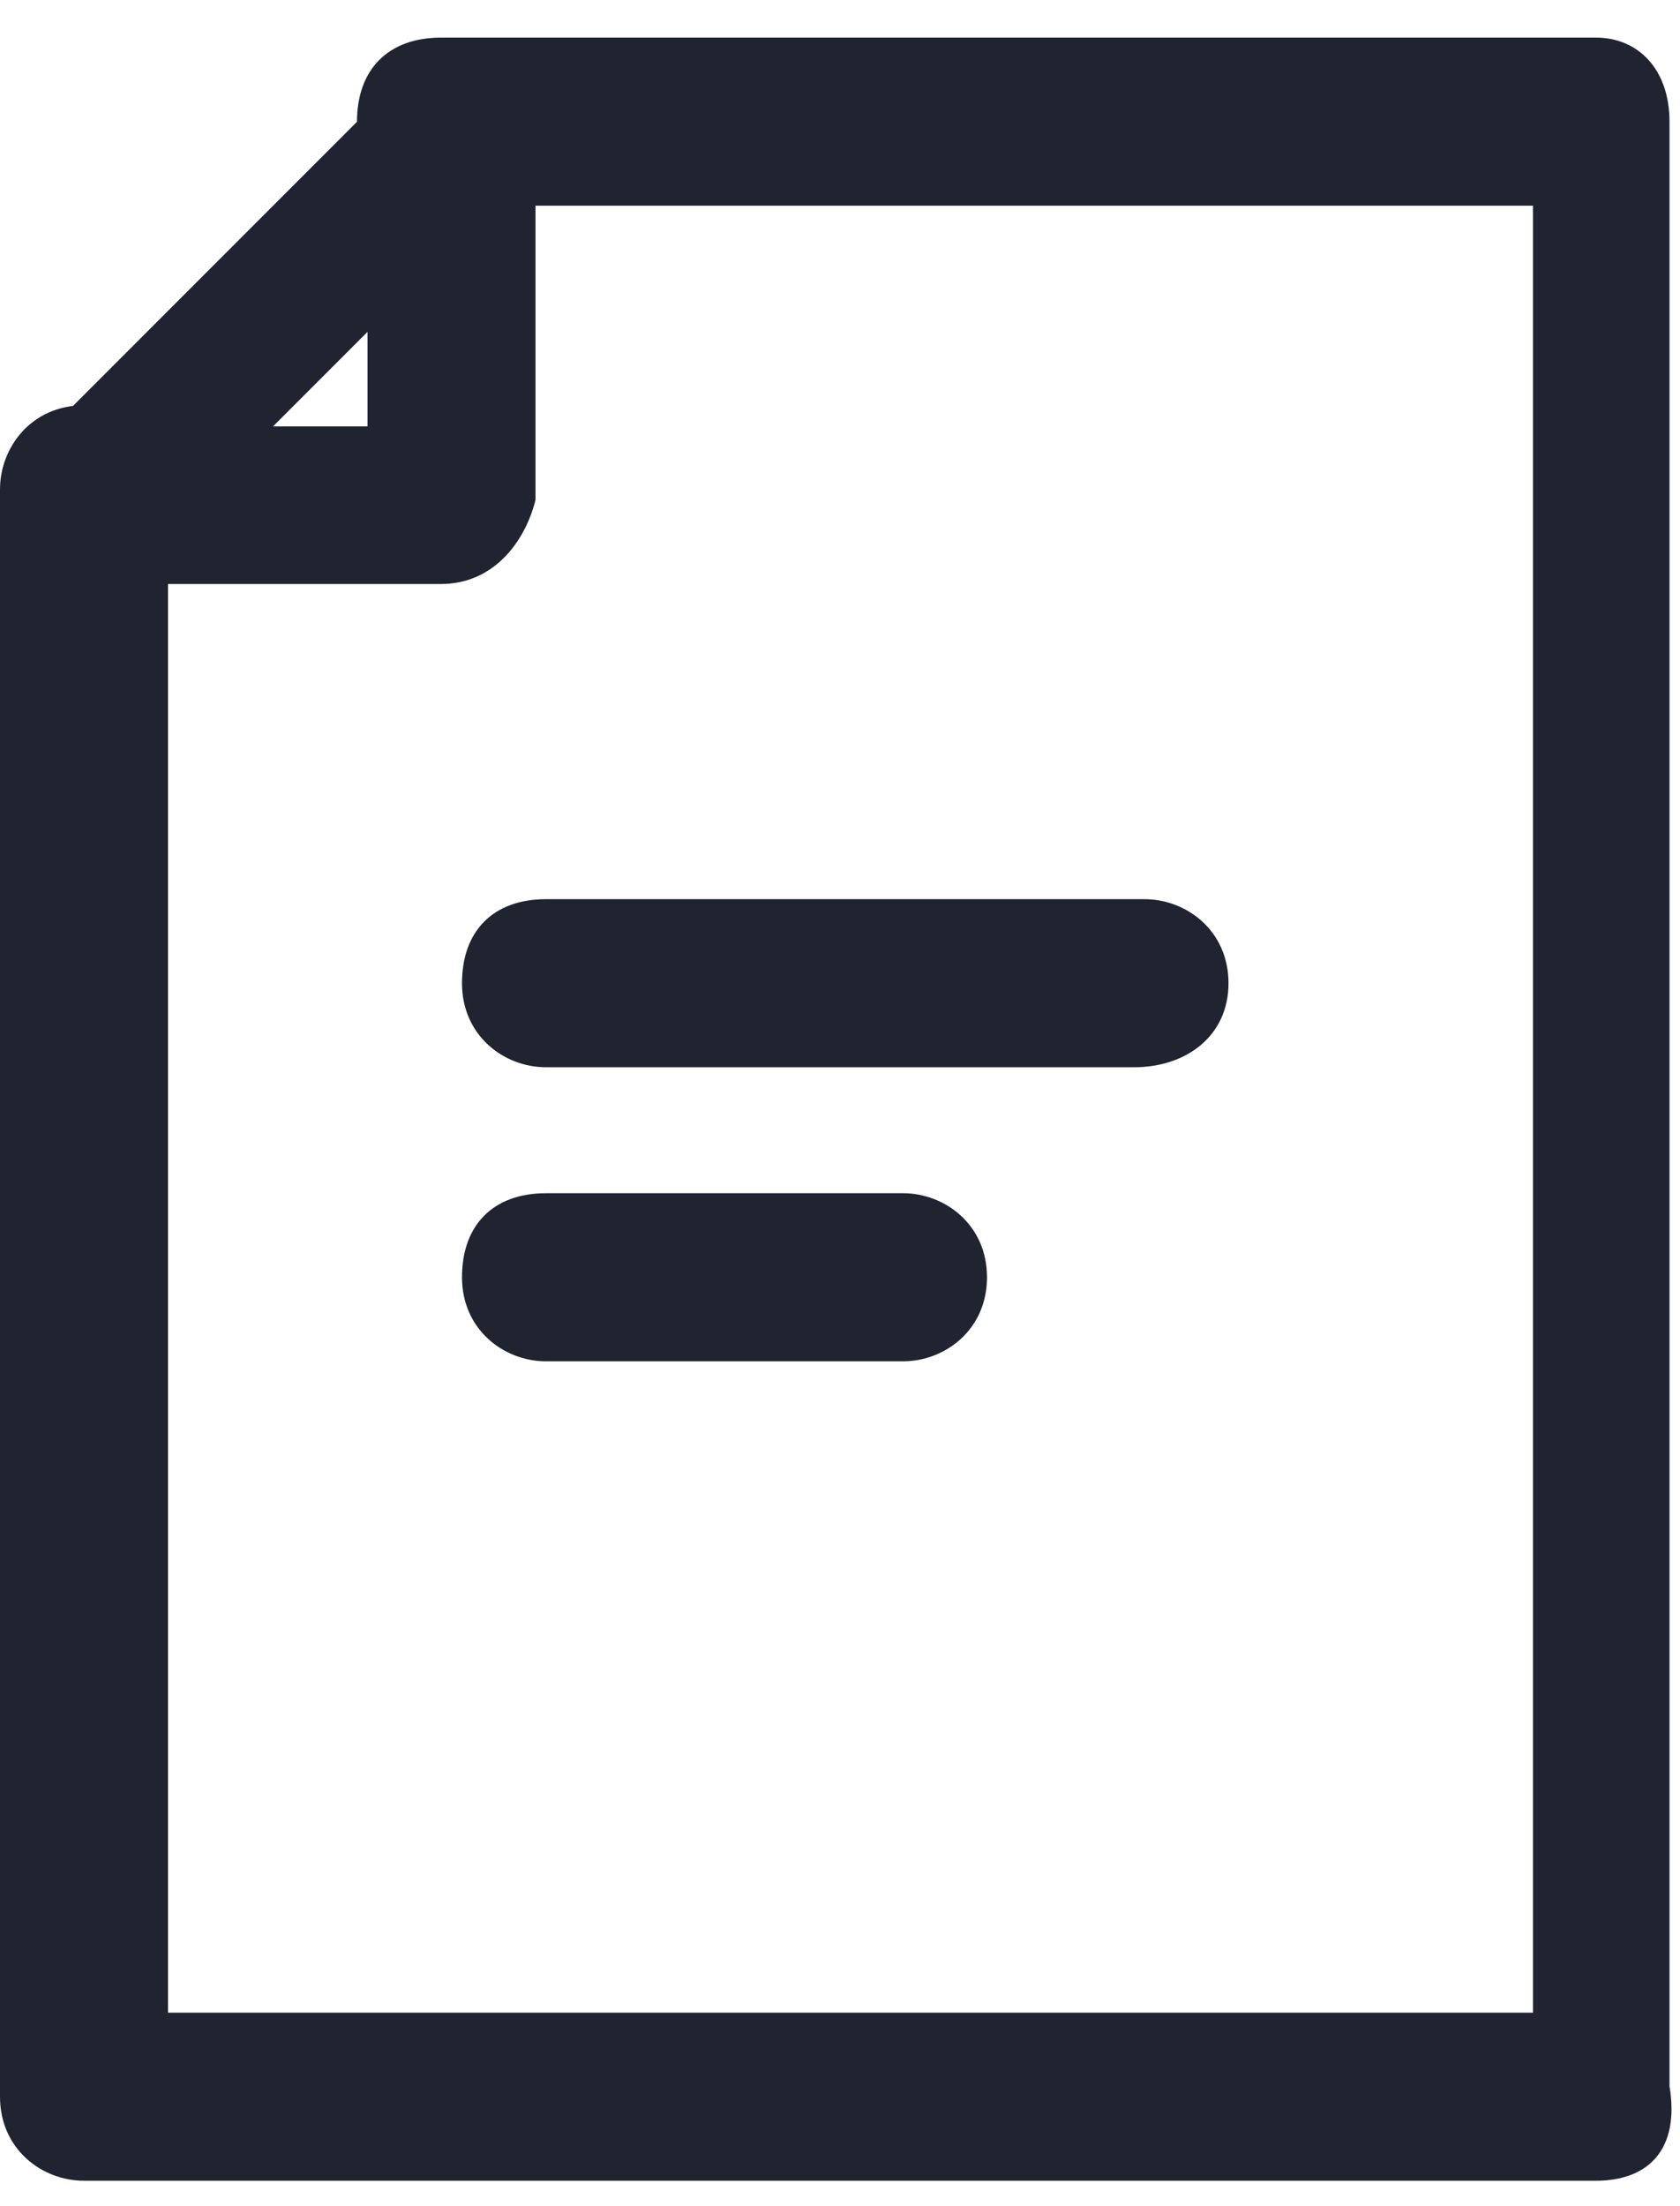
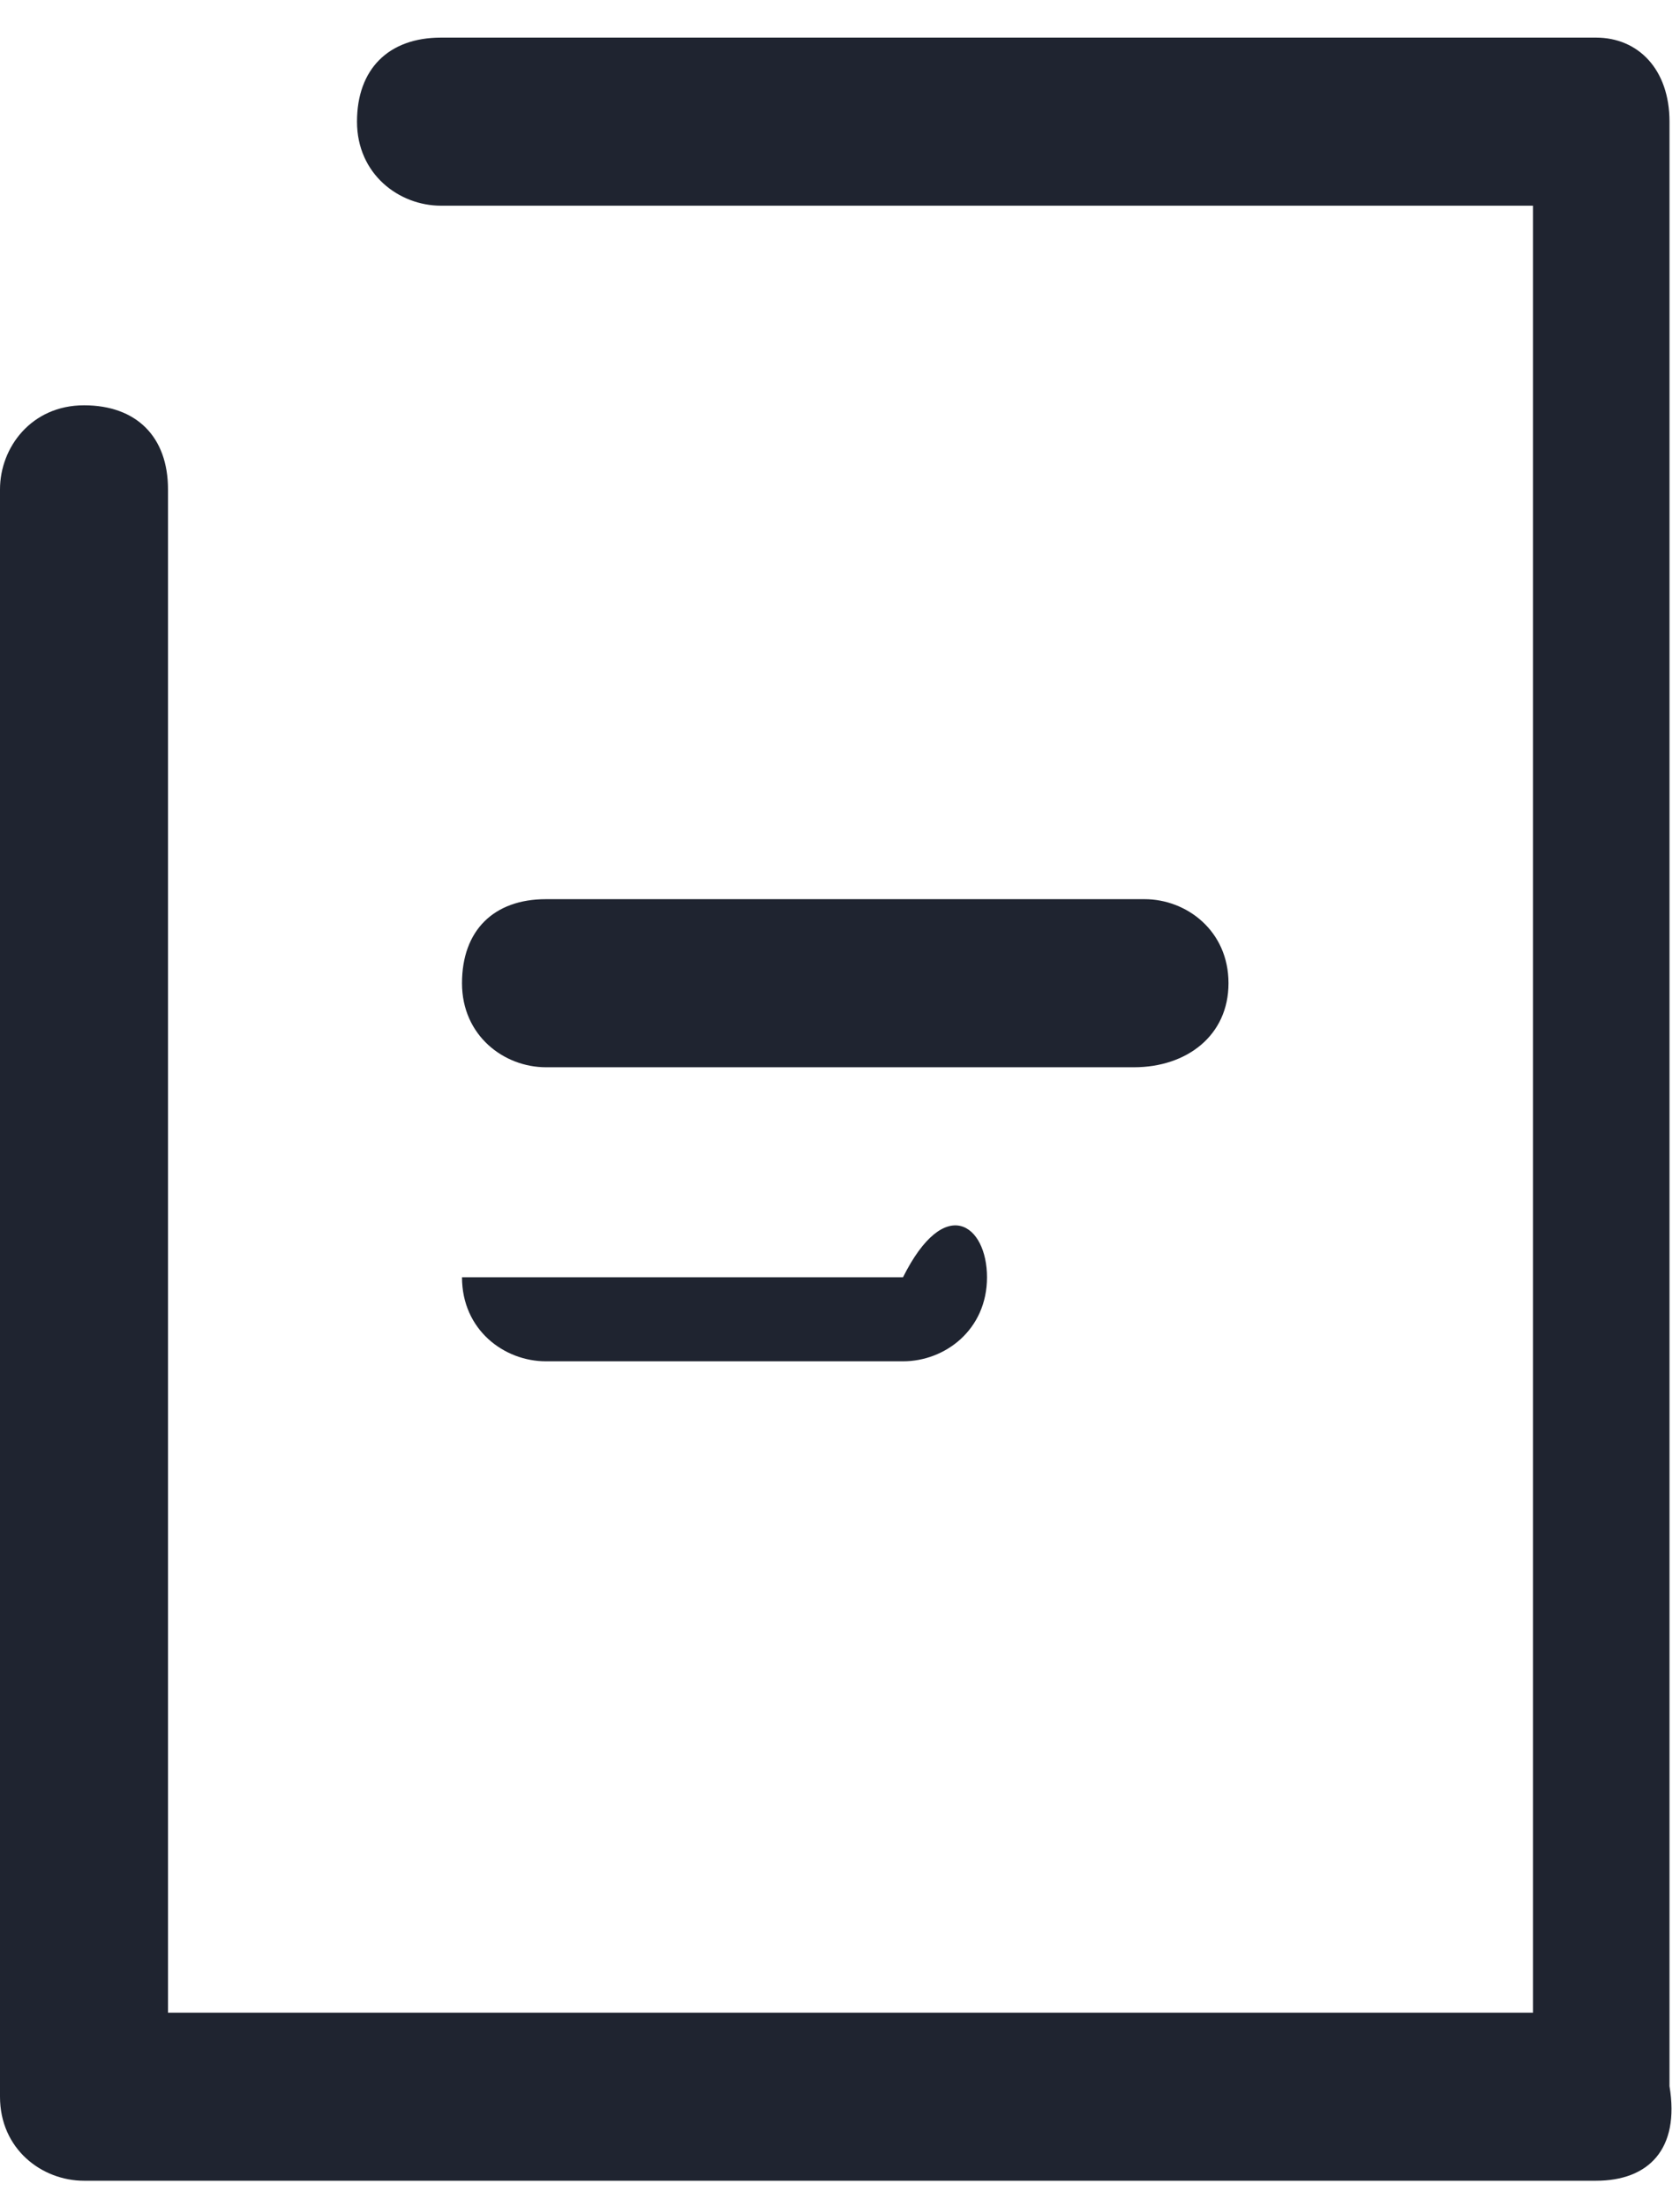
<svg xmlns="http://www.w3.org/2000/svg" width="16" height="21" viewBox="0 0 16 21" fill="none">
  <path d="M15.2 20.758H0.8C0.4 20.758 0 20.458 0 19.958V4.658C0 4.258 0.3 3.858 0.8 3.858C1.3 3.858 1.6 4.158 1.6 4.658V19.158H14.6V1.958H4.2C3.8 1.958 3.4 1.658 3.4 1.158C3.4 0.658 3.7 0.358 4.2 0.358H15.2C15.6 0.358 15.9 0.658 15.9 1.158V19.858C16 20.458 15.7 20.758 15.2 20.758Z" fill="#1F2430" />
-   <path d="M4.2 5.559H0.8C0.5 5.559 0.2 5.359 0.1 5.059C9.08263e-05 4.759 9.08077e-05 4.459 0.3 4.259L3.8 0.759C4 0.559 4.3 0.459 4.6 0.559C4.9 0.659 5.1 0.959 5.1 1.259V4.759C5 5.159 4.7 5.559 4.2 5.559ZM2.6 4.059H3.5V3.159L2.6 4.059Z" fill="#1F2430" />
  <path d="M10.8 10.159H5.2C4.8 10.159 4.4 9.859 4.4 9.359C4.4 8.859 4.7 8.559 5.2 8.559H10.9C11.3 8.559 11.7 8.859 11.7 9.359C11.7 9.859 11.3 10.159 10.8 10.159Z" fill="#1F2430" />
-   <path d="M8.6 12.958H5.2C4.8 12.958 4.4 12.658 4.4 12.158C4.4 11.658 4.7 11.358 5.2 11.358H8.6C9 11.358 9.4 11.658 9.4 12.158C9.4 12.658 9 12.958 8.6 12.958Z" fill="#1F2430" />
+   <path d="M8.6 12.958H5.2C4.8 12.958 4.4 12.658 4.4 12.158H8.6C9 11.358 9.4 11.658 9.4 12.158C9.4 12.658 9 12.958 8.6 12.958Z" fill="#1F2430" />
</svg>